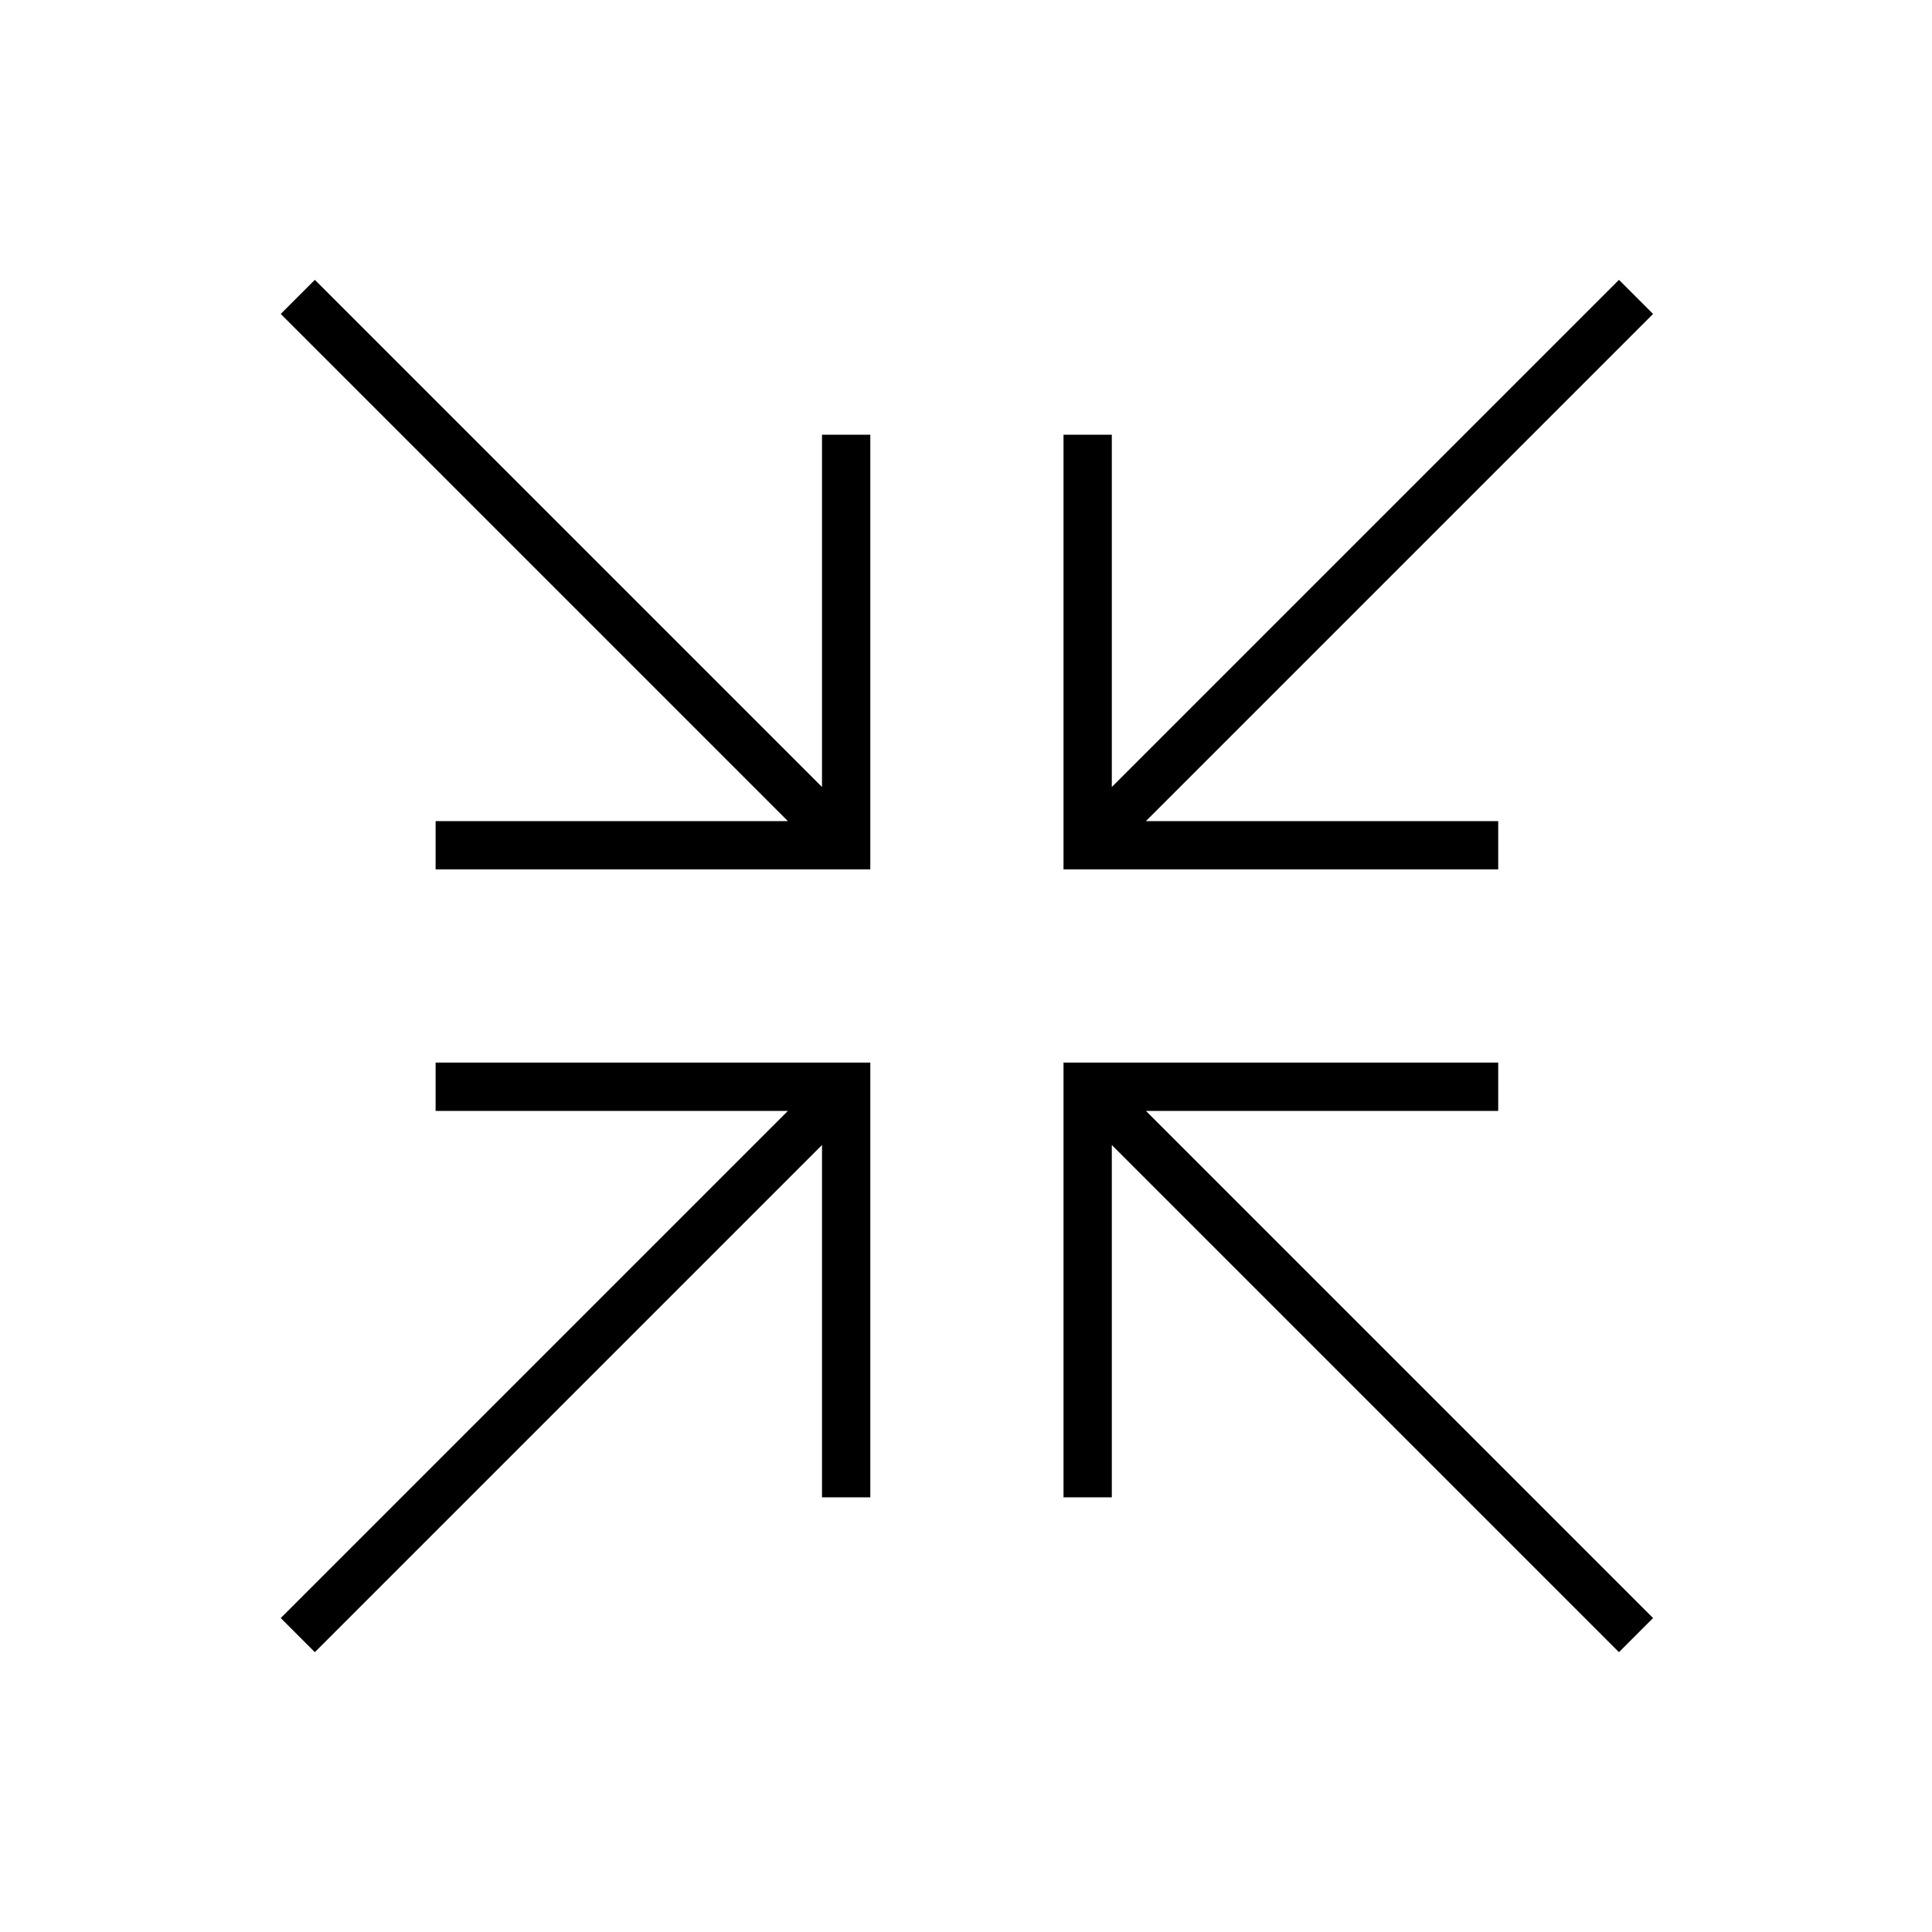
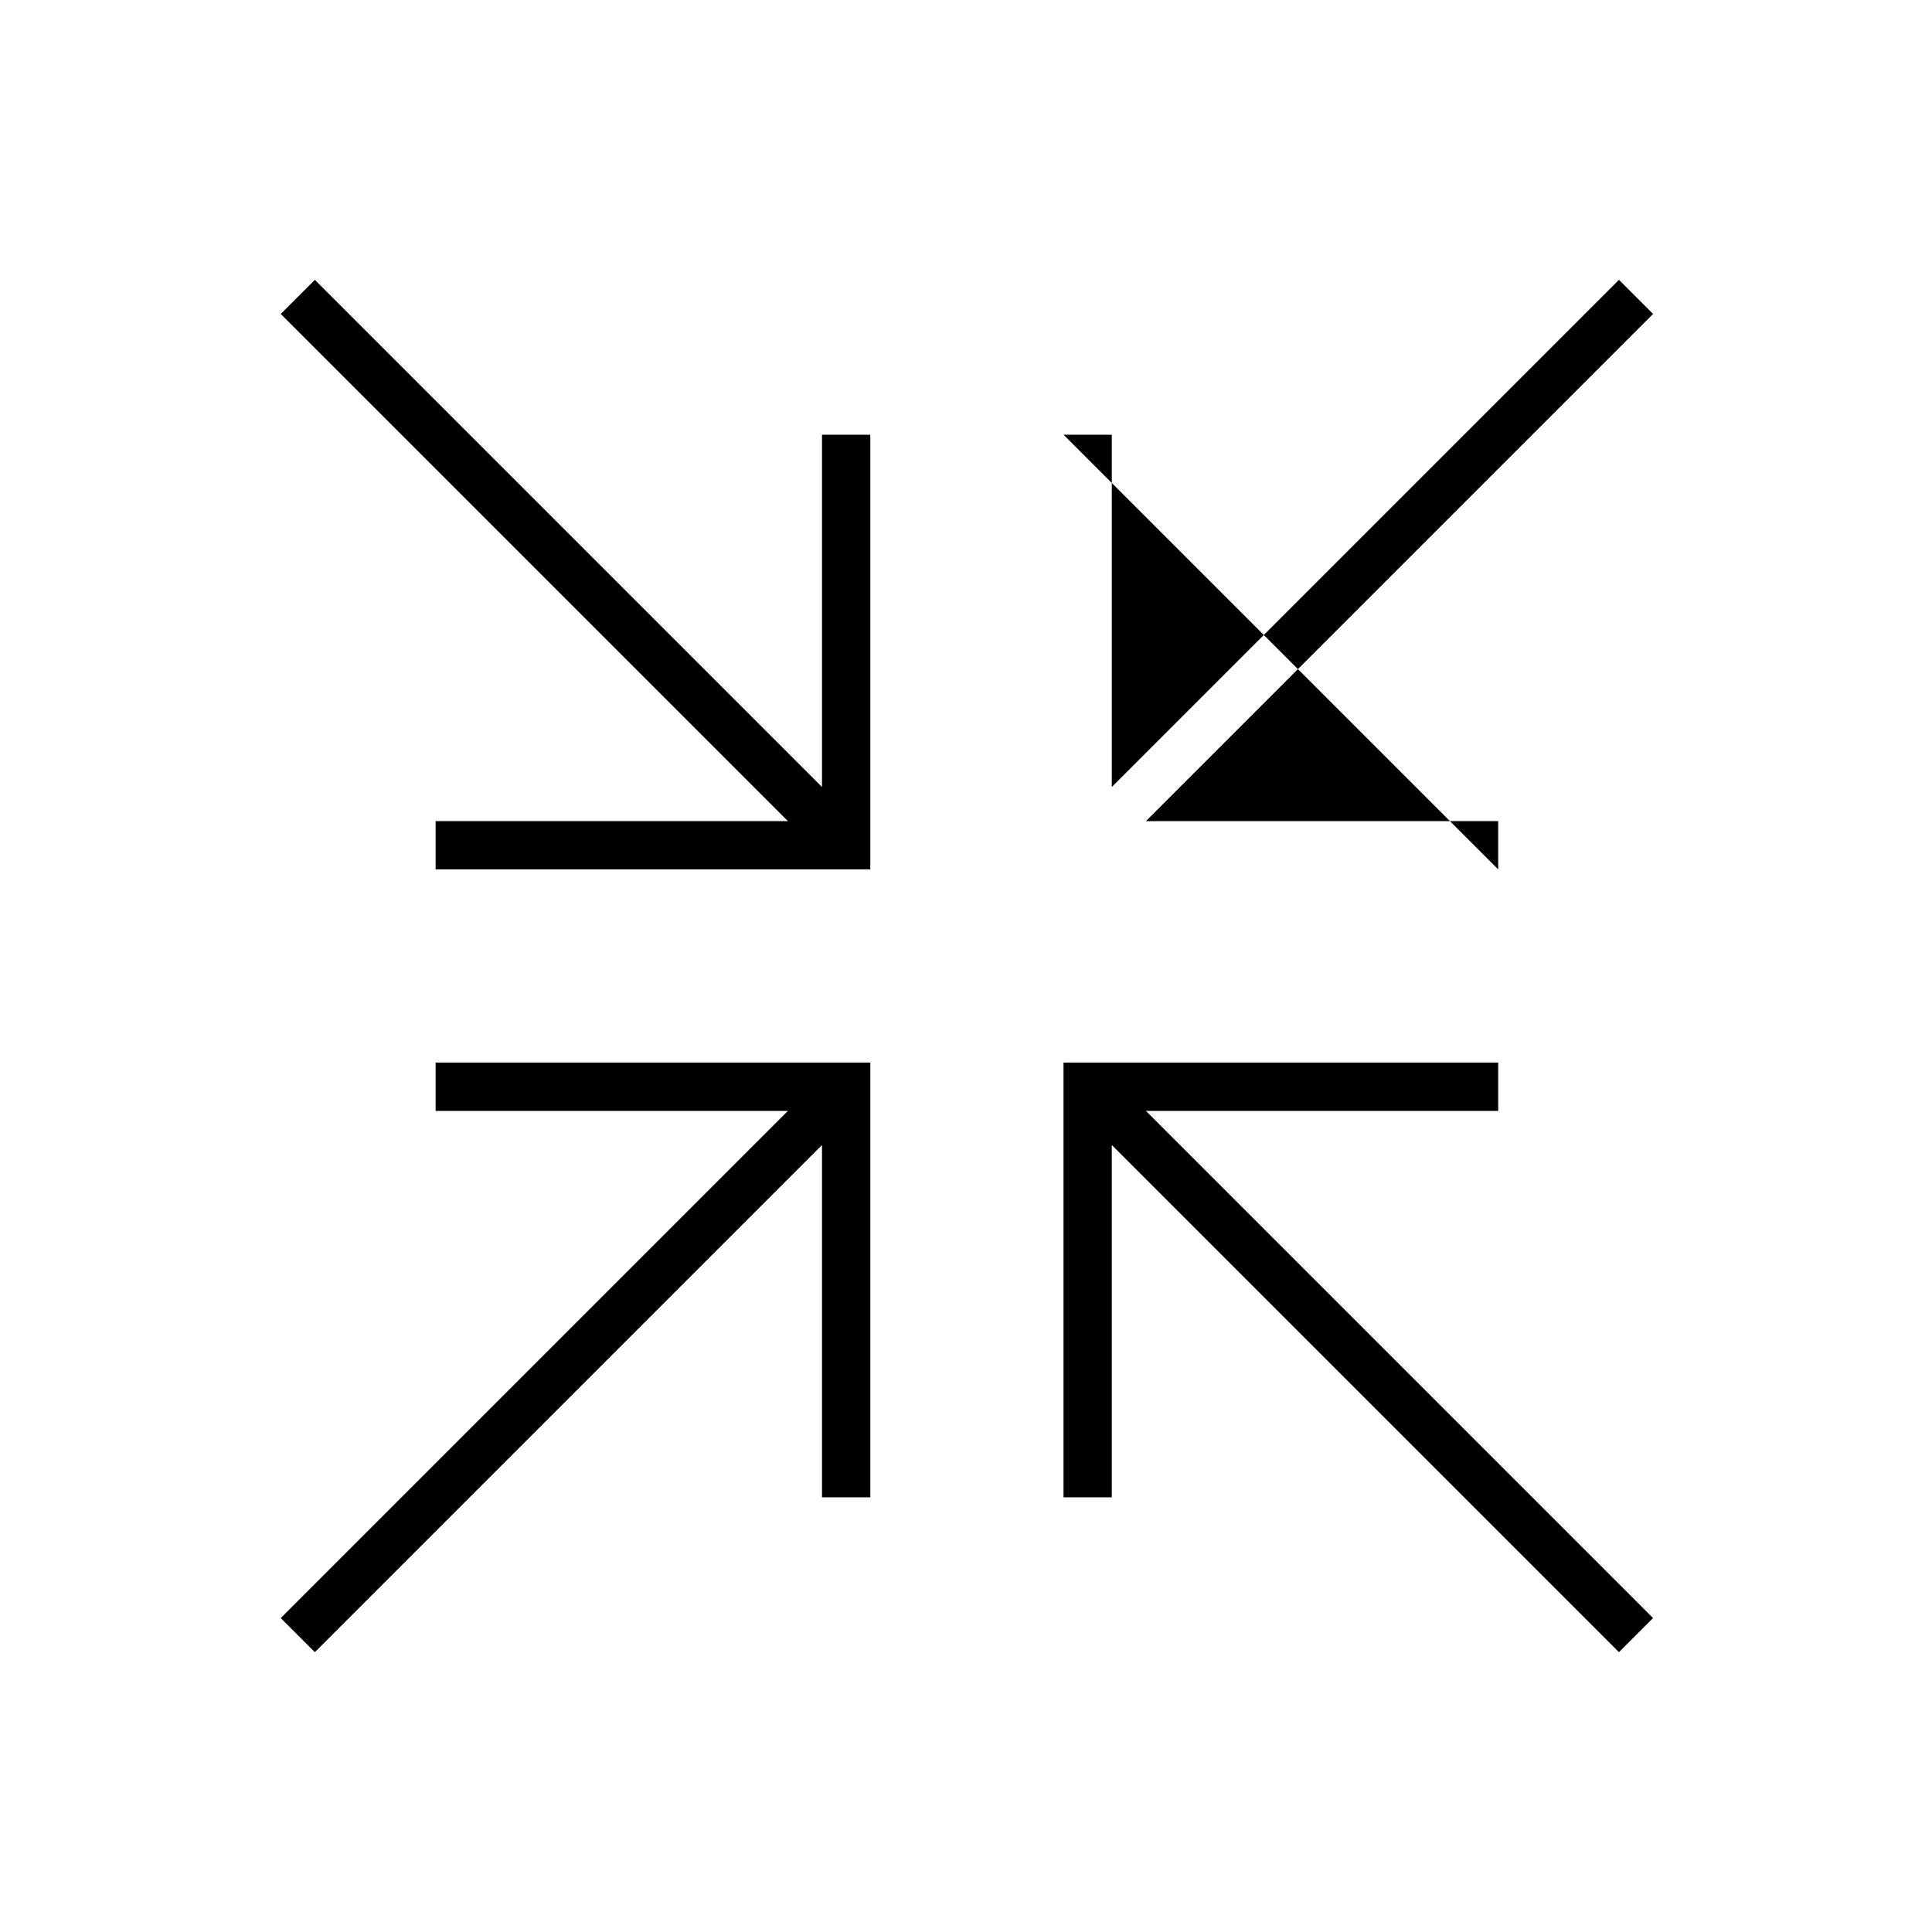
<svg xmlns="http://www.w3.org/2000/svg" viewBox="0 0 640 640">
-   <path fill="currentColor" d="M104.3 92.7L110 98.4L272.3 260.7L272.3 144L288.3 144L288.3 288L144.3 288L144.3 272L261 272L98.7 109.7L93 104L104.3 92.7zM547.6 104L541.9 109.7L379.6 272L496.3 272L496.3 288L352.3 288L352.3 144L368.3 144L368.3 260.7L530.6 98.4L536.3 92.7L547.6 104zM144.3 352L288.3 352L288.3 496L272.3 496L272.3 379.3L110 541.6L104.3 547.3L93 536L98.7 530.3L261 368L144.3 368L144.3 352zM352.3 352L496.3 352L496.3 368L379.6 368L547.6 536L536.3 547.3L368.3 379.3L368.3 496L352.3 496L352.3 352z" />
+   <path fill="currentColor" d="M104.3 92.7L110 98.4L272.3 260.7L272.3 144L288.3 144L288.3 288L144.3 288L144.3 272L261 272L98.7 109.7L93 104L104.3 92.7zM547.6 104L541.9 109.7L379.6 272L496.3 272L496.3 288L352.3 144L368.3 144L368.3 260.7L530.6 98.4L536.3 92.7L547.6 104zM144.3 352L288.3 352L288.3 496L272.3 496L272.3 379.3L110 541.6L104.3 547.3L93 536L98.7 530.3L261 368L144.3 368L144.3 352zM352.3 352L496.3 352L496.3 368L379.6 368L547.6 536L536.3 547.3L368.3 379.3L368.3 496L352.3 496L352.3 352z" />
</svg>